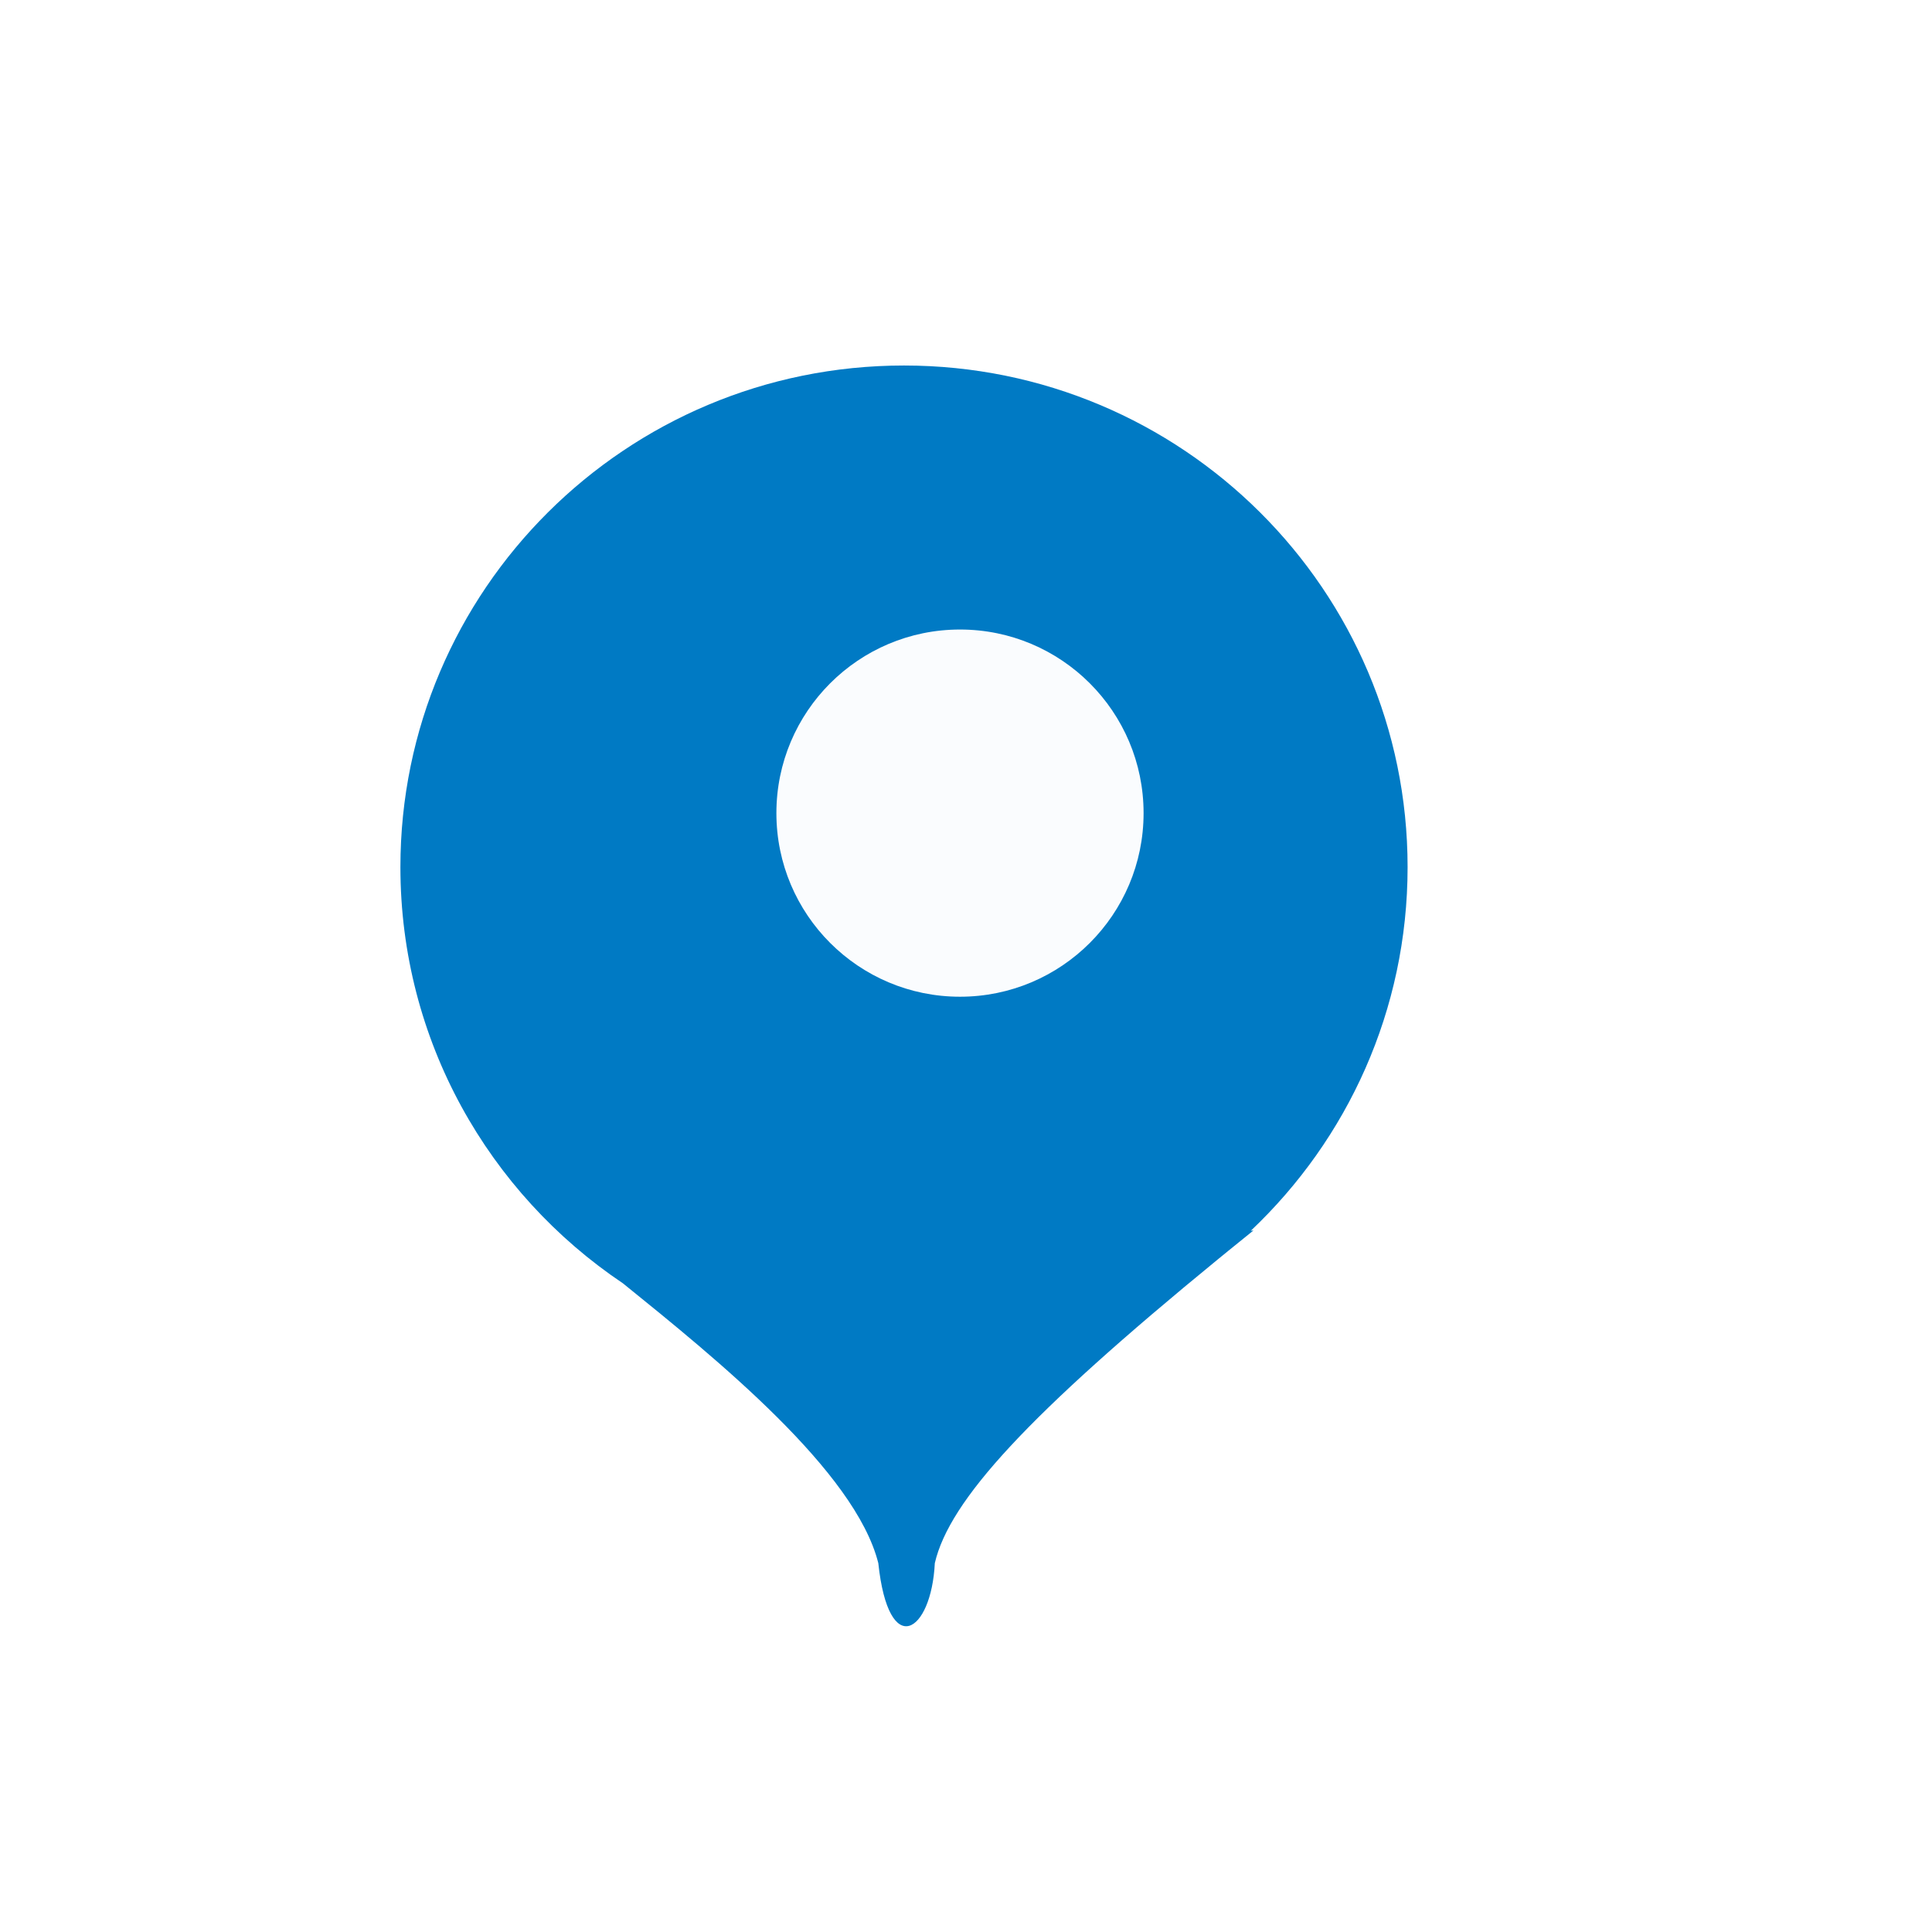
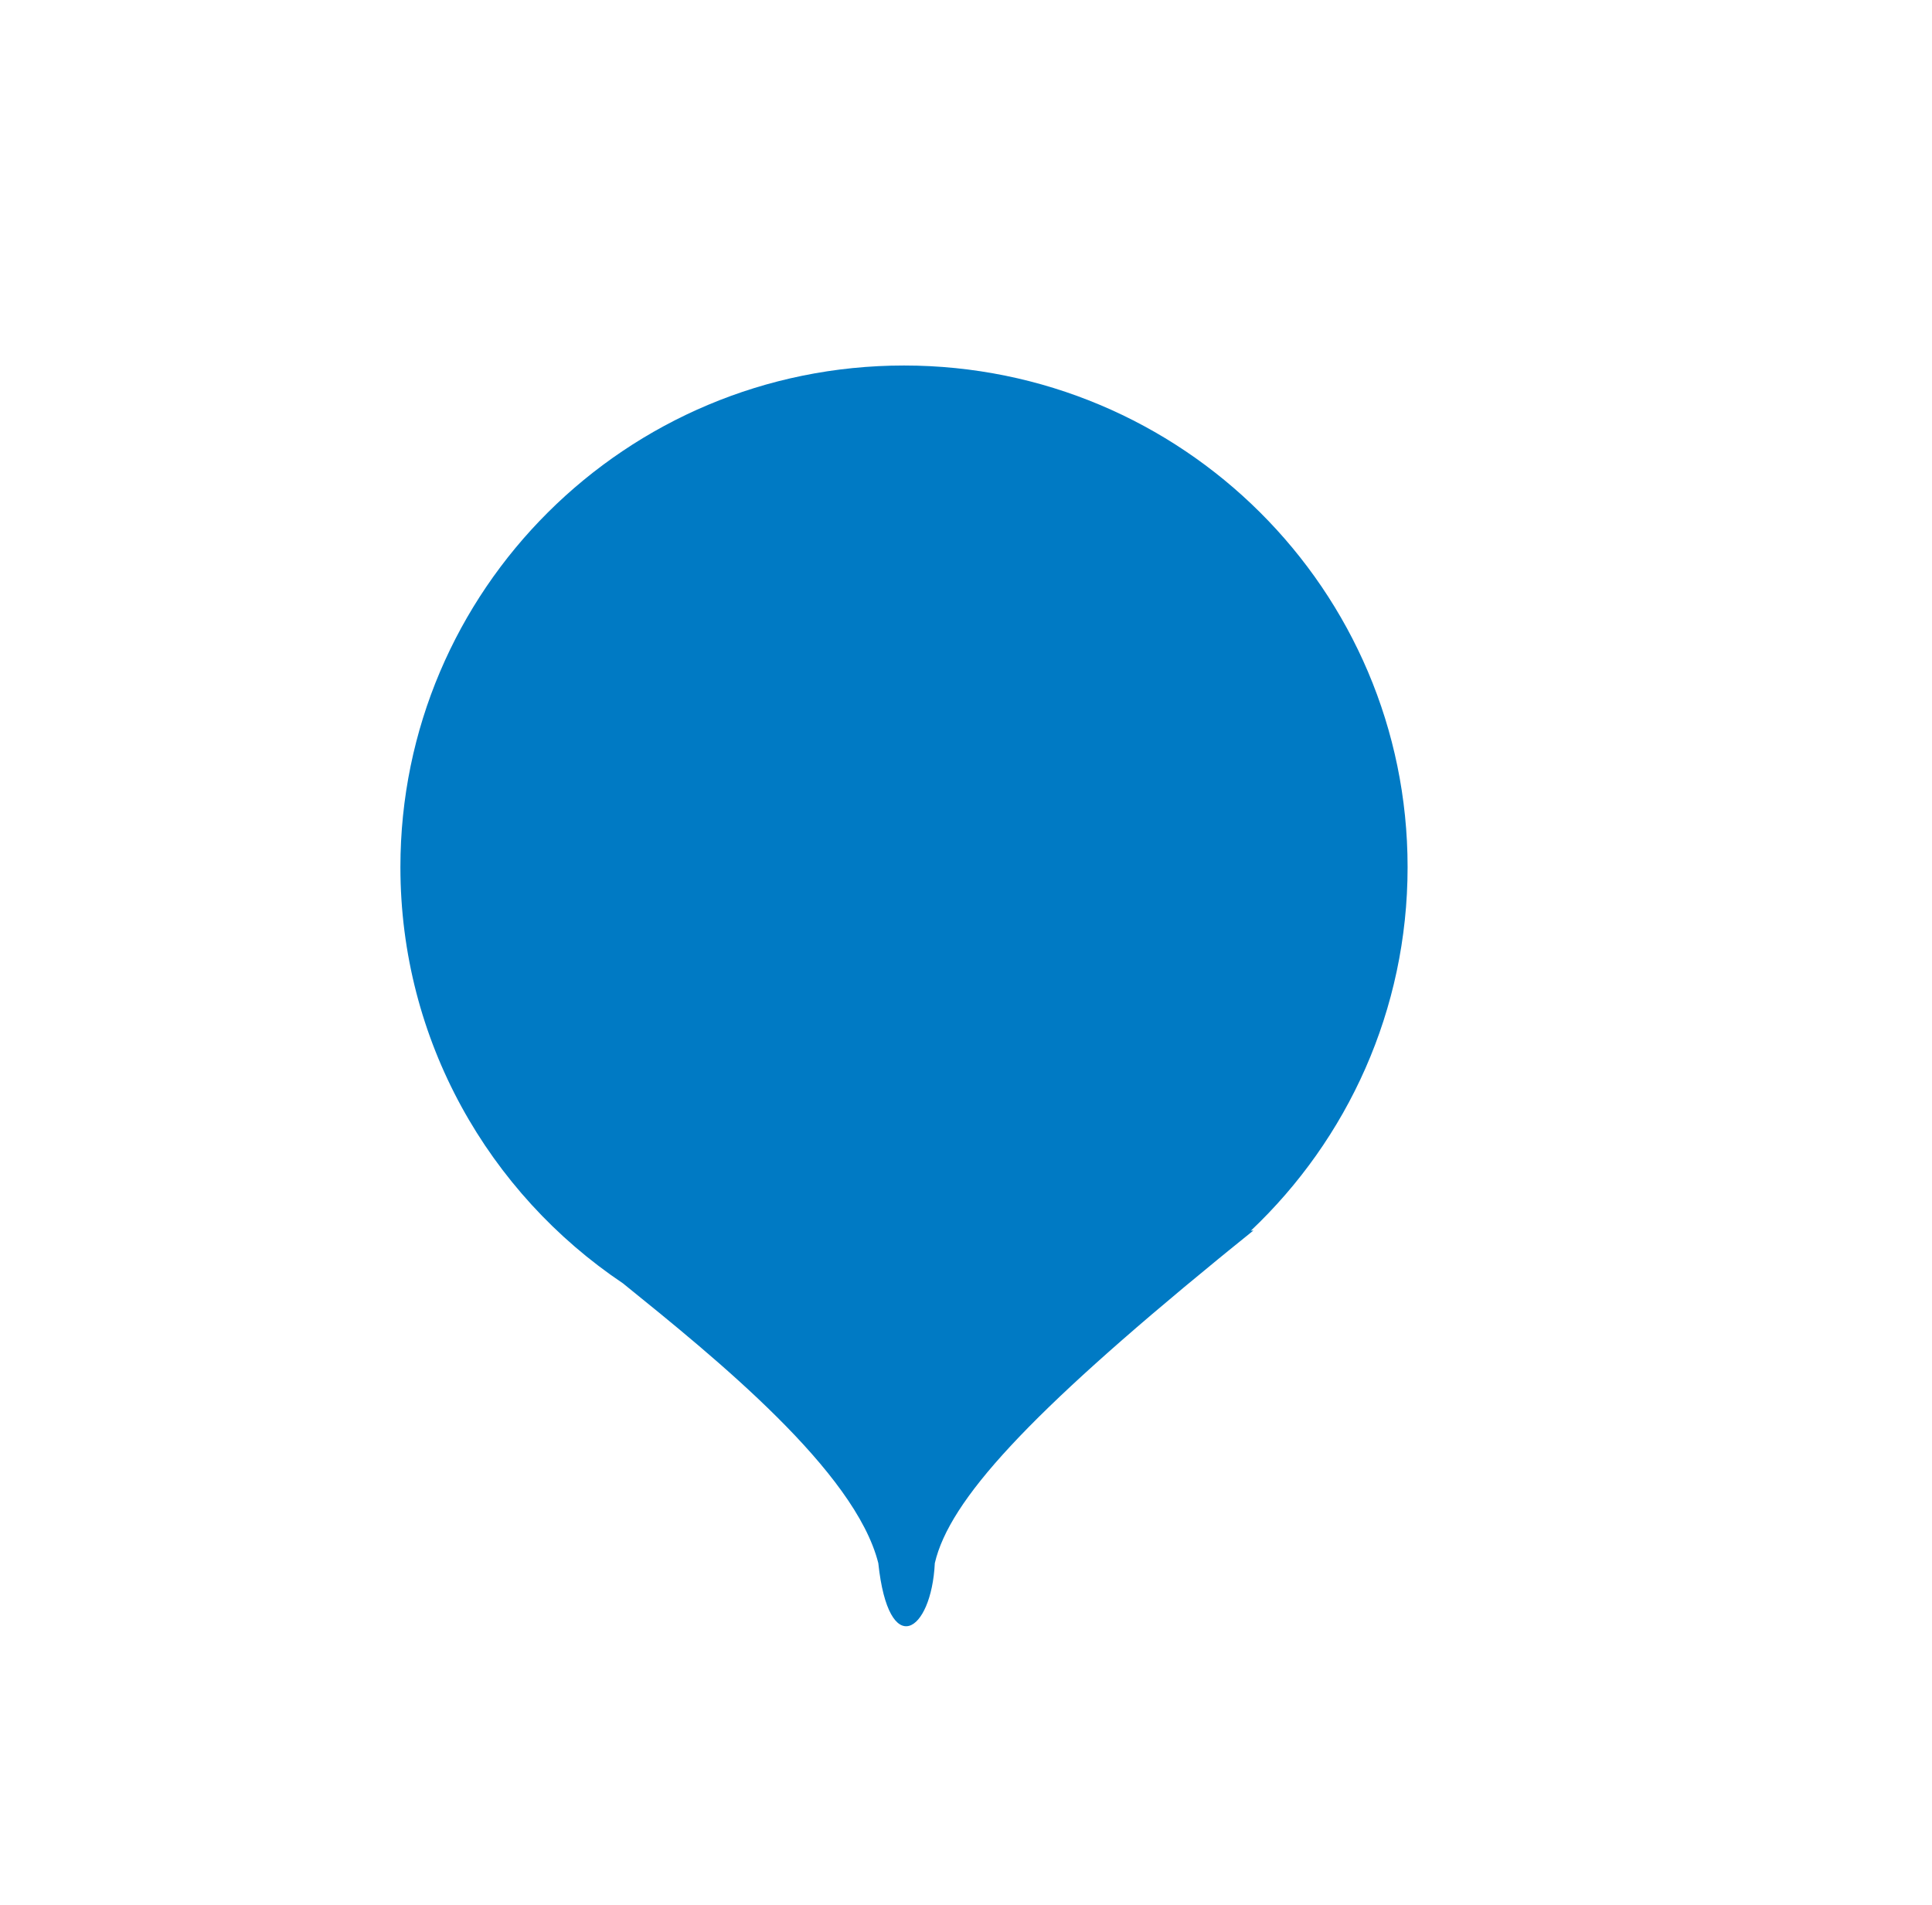
<svg xmlns="http://www.w3.org/2000/svg" width="72" height="71" viewBox="0 0 72 71" fill="none">
-   <rect width="71.16" height="70.378" rx="13.685" fill="white" />
  <g filter="url(#filter0_d_76_291)">
    <path fill-rule="evenodd" clip-rule="evenodd" d="M48.115 44.364C51.714 40.959 53.957 36.147 53.957 30.813C53.957 20.489 45.554 12.121 35.189 12.121C24.824 12.121 16.422 20.489 16.422 30.813C16.422 37.274 19.714 42.97 24.718 46.327C24.735 46.341 24.752 46.354 24.768 46.368C28.174 49.121 33.371 53.322 34.232 56.752C34.615 60.376 36.211 59.359 36.338 56.752C36.88 54.413 39.81 51.223 46.898 45.421C47.021 45.324 47.142 45.225 47.262 45.124C47.571 44.873 47.887 44.616 48.212 44.355C48.18 44.358 48.148 44.361 48.115 44.364Z" fill="#007AC4" />
  </g>
-   <circle cx="35.776" cy="30.302" r="6.842" fill="#FAFCFE" />
  <defs>
    <filter id="filter0_d_76_291" x="11.171" y="9.871" width="45.036" height="54.484" filterUnits="userSpaceOnUse" color-interpolation-filters="sRGB">
      <feFlood flood-opacity="0" result="BackgroundImageFix" />
      <feColorMatrix in="SourceAlpha" type="matrix" values="0 0 0 0 0 0 0 0 0 0 0 0 0 0 0 0 0 0 127 0" result="hardAlpha" />
      <feOffset dx="-1.5" dy="1.5" />
      <feGaussianBlur stdDeviation="1.875" />
      <feComposite in2="hardAlpha" operator="out" />
      <feColorMatrix type="matrix" values="0 0 0 0 0.767 0 0 0 0 0.183 0 0 0 0 0.183 0 0 0 0.3 0" />
      <feBlend mode="normal" in2="BackgroundImageFix" result="effect1_dropShadow_76_291" />
      <feBlend mode="normal" in="SourceGraphic" in2="effect1_dropShadow_76_291" result="shape" />
    </filter>
  </defs>
</svg>